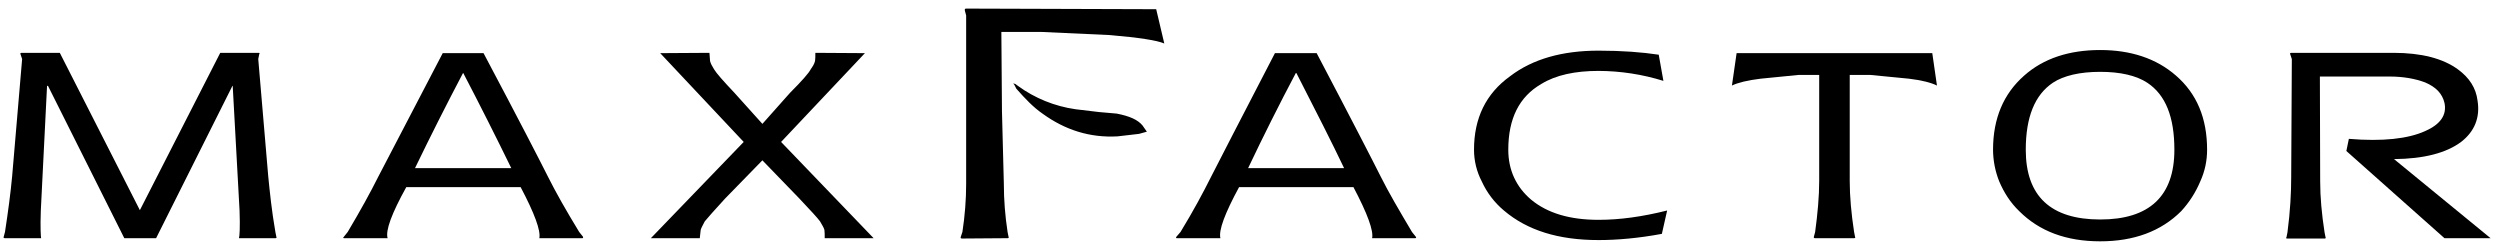
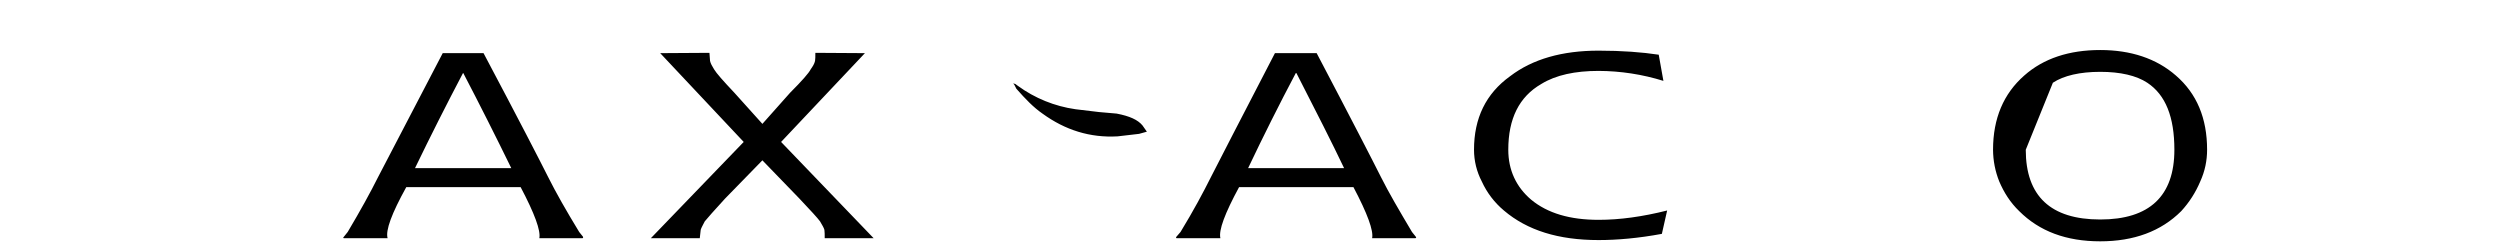
<svg xmlns="http://www.w3.org/2000/svg" width="193" height="19" viewBox="0 0 193 19" fill="none">
-   <path fill-rule="evenodd" clip-rule="evenodd" d="M116.583 5.882C118.314 4.559 120.6 3.91 123.412 3.91C125.216 3.91 126.779 4.03 128.054 4.223L128.415 6.244C126.795 5.74 125.109 5.481 123.412 5.474C121.608 5.474 120.117 5.787 118.987 6.484C117.281 7.469 116.44 9.153 116.44 11.56C116.44 13.123 117.041 14.422 118.196 15.408C119.47 16.466 121.202 16.971 123.413 16.971C125.049 16.971 126.805 16.729 128.704 16.25L128.296 18.054C126.492 18.388 124.856 18.533 123.413 18.533C120.313 18.533 117.907 17.787 116.101 16.25C115.372 15.64 114.789 14.875 114.395 14.01C113.999 13.254 113.793 12.412 113.794 11.559C113.793 9.129 114.707 7.23 116.583 5.882ZM153.863 11.56C153.863 9.129 154.681 7.23 156.269 5.834C157.76 4.511 159.732 3.862 162.138 3.862C164.495 3.862 166.468 4.511 167.982 5.834C169.594 7.229 170.388 9.128 170.388 11.56C170.388 12.401 170.22 13.219 169.858 14.011C169.505 14.853 169.009 15.627 168.391 16.299C166.828 17.86 164.735 18.63 162.137 18.63C159.515 18.63 157.447 17.86 155.883 16.299C155.185 15.626 154.705 14.856 154.343 14.011C154.03 13.232 153.867 12.4 153.863 11.56ZM156.389 11.56C156.389 15.141 158.313 16.945 162.138 16.945C165.938 16.945 167.862 15.141 167.862 11.56C167.862 9.034 167.189 7.325 165.77 6.387C164.928 5.834 163.701 5.546 162.138 5.546C160.575 5.546 159.324 5.834 158.482 6.387C157.087 7.325 156.389 9.034 156.389 11.56ZM78.387 6.484L78.58 6.628C79.893 7.585 81.421 8.205 83.03 8.433L84.834 8.649L86.205 8.769C87.215 8.962 87.841 9.25 88.201 9.684L88.538 10.166L87.936 10.334L86.277 10.527C84.161 10.647 82.235 10.046 80.48 8.77C79.783 8.29 79.158 7.639 78.46 6.846L78.315 6.558L78.22 6.437L78.387 6.484ZM37.329 4.103C40.071 9.274 41.707 12.449 42.309 13.652C42.91 14.855 43.703 16.25 44.714 17.909L45.003 18.27C45.026 18.342 45.026 18.388 44.954 18.388H41.636C41.755 17.813 41.274 16.488 40.193 14.445H31.365C30.234 16.488 29.753 17.787 29.922 18.388H26.553C26.481 18.388 26.481 18.342 26.553 18.27L26.842 17.909C27.828 16.25 28.597 14.854 29.198 13.652L34.178 4.103H37.329ZM39.47 12.979C38.268 10.517 37.033 8.071 35.766 5.642H35.743C34.467 8.067 33.232 10.512 32.039 12.979H39.47ZM101.646 4.103C104.364 9.274 105.999 12.449 106.601 13.652C107.202 14.855 108.02 16.25 109.006 17.909L109.295 18.27C109.343 18.342 109.343 18.388 109.247 18.388H105.928C106.048 17.813 105.566 16.488 104.485 14.445H95.657C94.55 16.488 94.069 17.787 94.214 18.388H90.847C90.775 18.388 90.775 18.342 90.823 18.27L91.136 17.909C92.146 16.25 92.892 14.854 93.493 13.652C94.095 12.45 95.754 9.273 98.425 4.103H101.646ZM100.035 5.642C98.756 8.061 97.529 10.507 96.355 12.979H103.763C102.849 11.055 101.599 8.6 100.083 5.642H100.035ZM62.945 4.079C62.945 4.344 62.945 4.584 62.921 4.704C62.873 4.921 62.753 5.113 62.584 5.354C62.44 5.642 61.911 6.244 60.997 7.158L58.857 9.563L56.692 7.158C55.827 6.244 55.297 5.642 55.129 5.354C54.984 5.114 54.864 4.921 54.816 4.704L54.769 4.079L50.968 4.103L57.414 10.958L50.247 18.388H54.023L54.095 17.741C54.144 17.57 54.264 17.38 54.408 17.089C54.625 16.826 55.13 16.25 55.971 15.335L58.857 12.377L61.719 15.335C62.584 16.25 63.114 16.826 63.307 17.089C63.475 17.38 63.595 17.57 63.644 17.741C63.667 17.909 63.667 18.102 63.667 18.388H67.444L60.3 10.958L66.771 4.103L62.945 4.079Z" fill="black" />
-   <path fill-rule="evenodd" clip-rule="evenodd" d="M80.431 2.467H77.305L77.352 8.6L77.497 14.205C77.497 15.408 77.593 16.657 77.785 17.909L77.857 18.27C77.905 18.342 77.857 18.388 77.785 18.388L74.298 18.414C74.177 18.414 74.13 18.388 74.177 18.269L74.298 17.908C74.49 16.655 74.587 15.406 74.587 14.204V1.192L74.49 0.831C74.466 0.711 74.49 0.663 74.587 0.663L89.258 0.711L89.883 3.357C89.33 3.117 87.935 2.9 85.673 2.707L80.431 2.467ZM135.92 6.075L138.83 5.787H140.442V13.965C140.442 15.168 140.322 16.489 140.129 17.91L140.032 18.271C140.009 18.343 140.032 18.39 140.129 18.39H143.136C143.207 18.39 143.256 18.343 143.207 18.271L143.136 17.91C142.919 16.489 142.799 15.168 142.799 13.965V5.787H144.41L147.369 6.075C148.379 6.195 149.101 6.388 149.533 6.605L149.172 4.103H134.066L133.705 6.605C134.139 6.388 134.909 6.195 135.92 6.075ZM189.75 5.354C188.596 4.512 186.936 4.079 184.771 4.079H176.929C176.809 4.079 176.761 4.103 176.809 4.199L176.929 4.561L176.881 13.653C176.881 14.856 176.809 16.299 176.593 17.933L176.521 18.294C176.473 18.39 176.473 18.416 176.593 18.416H179.455C179.527 18.416 179.575 18.39 179.527 18.294L179.455 17.933C179.238 16.54 179.118 15.215 179.118 14.012L179.095 5.908H184.459C185.542 5.908 186.455 6.076 187.225 6.365C188.066 6.725 188.548 7.231 188.716 7.952C188.909 8.89 188.379 9.612 187.225 10.118C185.902 10.719 183.929 10.936 181.332 10.719L181.139 11.657L188.716 18.39H192.276L184.819 12.283C187.152 12.26 188.861 11.802 189.991 10.96C191.025 10.167 191.482 9.083 191.265 7.76C191.145 6.797 190.64 6.004 189.75 5.354ZM1.707 4.079H4.617L10.798 16.226L17.003 4.079H19.937C20.058 4.079 20.058 4.103 20.009 4.199L19.937 4.561L20.707 13.605C20.827 14.808 20.971 16.251 21.26 17.91L21.332 18.271C21.38 18.343 21.332 18.39 21.26 18.39H18.446C18.494 18.271 18.542 17.572 18.494 16.251L17.965 6.63H17.943L12.05 18.39H9.597L3.704 6.628H3.632L3.151 16.25C3.102 17.57 3.151 18.27 3.174 18.388H0.385C0.265 18.388 0.265 18.342 0.288 18.27L0.385 17.909C0.625 16.344 0.818 14.902 0.938 13.604L1.708 4.56L1.588 4.199C1.539 4.103 1.588 4.079 1.707 4.079Z" fill="black" />
+   <path fill-rule="evenodd" clip-rule="evenodd" d="M116.583 5.882C118.314 4.559 120.6 3.91 123.412 3.91C125.216 3.91 126.779 4.03 128.054 4.223L128.415 6.244C126.795 5.74 125.109 5.481 123.412 5.474C121.608 5.474 120.117 5.787 118.987 6.484C117.281 7.469 116.44 9.153 116.44 11.56C116.44 13.123 117.041 14.422 118.196 15.408C119.47 16.466 121.202 16.971 123.413 16.971C125.049 16.971 126.805 16.729 128.704 16.25L128.296 18.054C126.492 18.388 124.856 18.533 123.413 18.533C120.313 18.533 117.907 17.787 116.101 16.25C115.372 15.64 114.789 14.875 114.395 14.01C113.999 13.254 113.793 12.412 113.794 11.559C113.793 9.129 114.707 7.23 116.583 5.882ZM153.863 11.56C153.863 9.129 154.681 7.23 156.269 5.834C157.76 4.511 159.732 3.862 162.138 3.862C164.495 3.862 166.468 4.511 167.982 5.834C169.594 7.229 170.388 9.128 170.388 11.56C170.388 12.401 170.22 13.219 169.858 14.011C169.505 14.853 169.009 15.627 168.391 16.299C166.828 17.86 164.735 18.63 162.137 18.63C159.515 18.63 157.447 17.86 155.883 16.299C155.185 15.626 154.705 14.856 154.343 14.011C154.03 13.232 153.867 12.4 153.863 11.56ZM156.389 11.56C156.389 15.141 158.313 16.945 162.138 16.945C165.938 16.945 167.862 15.141 167.862 11.56C167.862 9.034 167.189 7.325 165.77 6.387C164.928 5.834 163.701 5.546 162.138 5.546C160.575 5.546 159.324 5.834 158.482 6.387ZM78.387 6.484L78.58 6.628C79.893 7.585 81.421 8.205 83.03 8.433L84.834 8.649L86.205 8.769C87.215 8.962 87.841 9.25 88.201 9.684L88.538 10.166L87.936 10.334L86.277 10.527C84.161 10.647 82.235 10.046 80.48 8.77C79.783 8.29 79.158 7.639 78.46 6.846L78.315 6.558L78.22 6.437L78.387 6.484ZM37.329 4.103C40.071 9.274 41.707 12.449 42.309 13.652C42.91 14.855 43.703 16.25 44.714 17.909L45.003 18.27C45.026 18.342 45.026 18.388 44.954 18.388H41.636C41.755 17.813 41.274 16.488 40.193 14.445H31.365C30.234 16.488 29.753 17.787 29.922 18.388H26.553C26.481 18.388 26.481 18.342 26.553 18.27L26.842 17.909C27.828 16.25 28.597 14.854 29.198 13.652L34.178 4.103H37.329ZM39.47 12.979C38.268 10.517 37.033 8.071 35.766 5.642H35.743C34.467 8.067 33.232 10.512 32.039 12.979H39.47ZM101.646 4.103C104.364 9.274 105.999 12.449 106.601 13.652C107.202 14.855 108.02 16.25 109.006 17.909L109.295 18.27C109.343 18.342 109.343 18.388 109.247 18.388H105.928C106.048 17.813 105.566 16.488 104.485 14.445H95.657C94.55 16.488 94.069 17.787 94.214 18.388H90.847C90.775 18.388 90.775 18.342 90.823 18.27L91.136 17.909C92.146 16.25 92.892 14.854 93.493 13.652C94.095 12.45 95.754 9.273 98.425 4.103H101.646ZM100.035 5.642C98.756 8.061 97.529 10.507 96.355 12.979H103.763C102.849 11.055 101.599 8.6 100.083 5.642H100.035ZM62.945 4.079C62.945 4.344 62.945 4.584 62.921 4.704C62.873 4.921 62.753 5.113 62.584 5.354C62.44 5.642 61.911 6.244 60.997 7.158L58.857 9.563L56.692 7.158C55.827 6.244 55.297 5.642 55.129 5.354C54.984 5.114 54.864 4.921 54.816 4.704L54.769 4.079L50.968 4.103L57.414 10.958L50.247 18.388H54.023L54.095 17.741C54.144 17.57 54.264 17.38 54.408 17.089C54.625 16.826 55.13 16.25 55.971 15.335L58.857 12.377L61.719 15.335C62.584 16.25 63.114 16.826 63.307 17.089C63.475 17.38 63.595 17.57 63.644 17.741C63.667 17.909 63.667 18.102 63.667 18.388H67.444L60.3 10.958L66.771 4.103L62.945 4.079Z" fill="black" />
</svg>